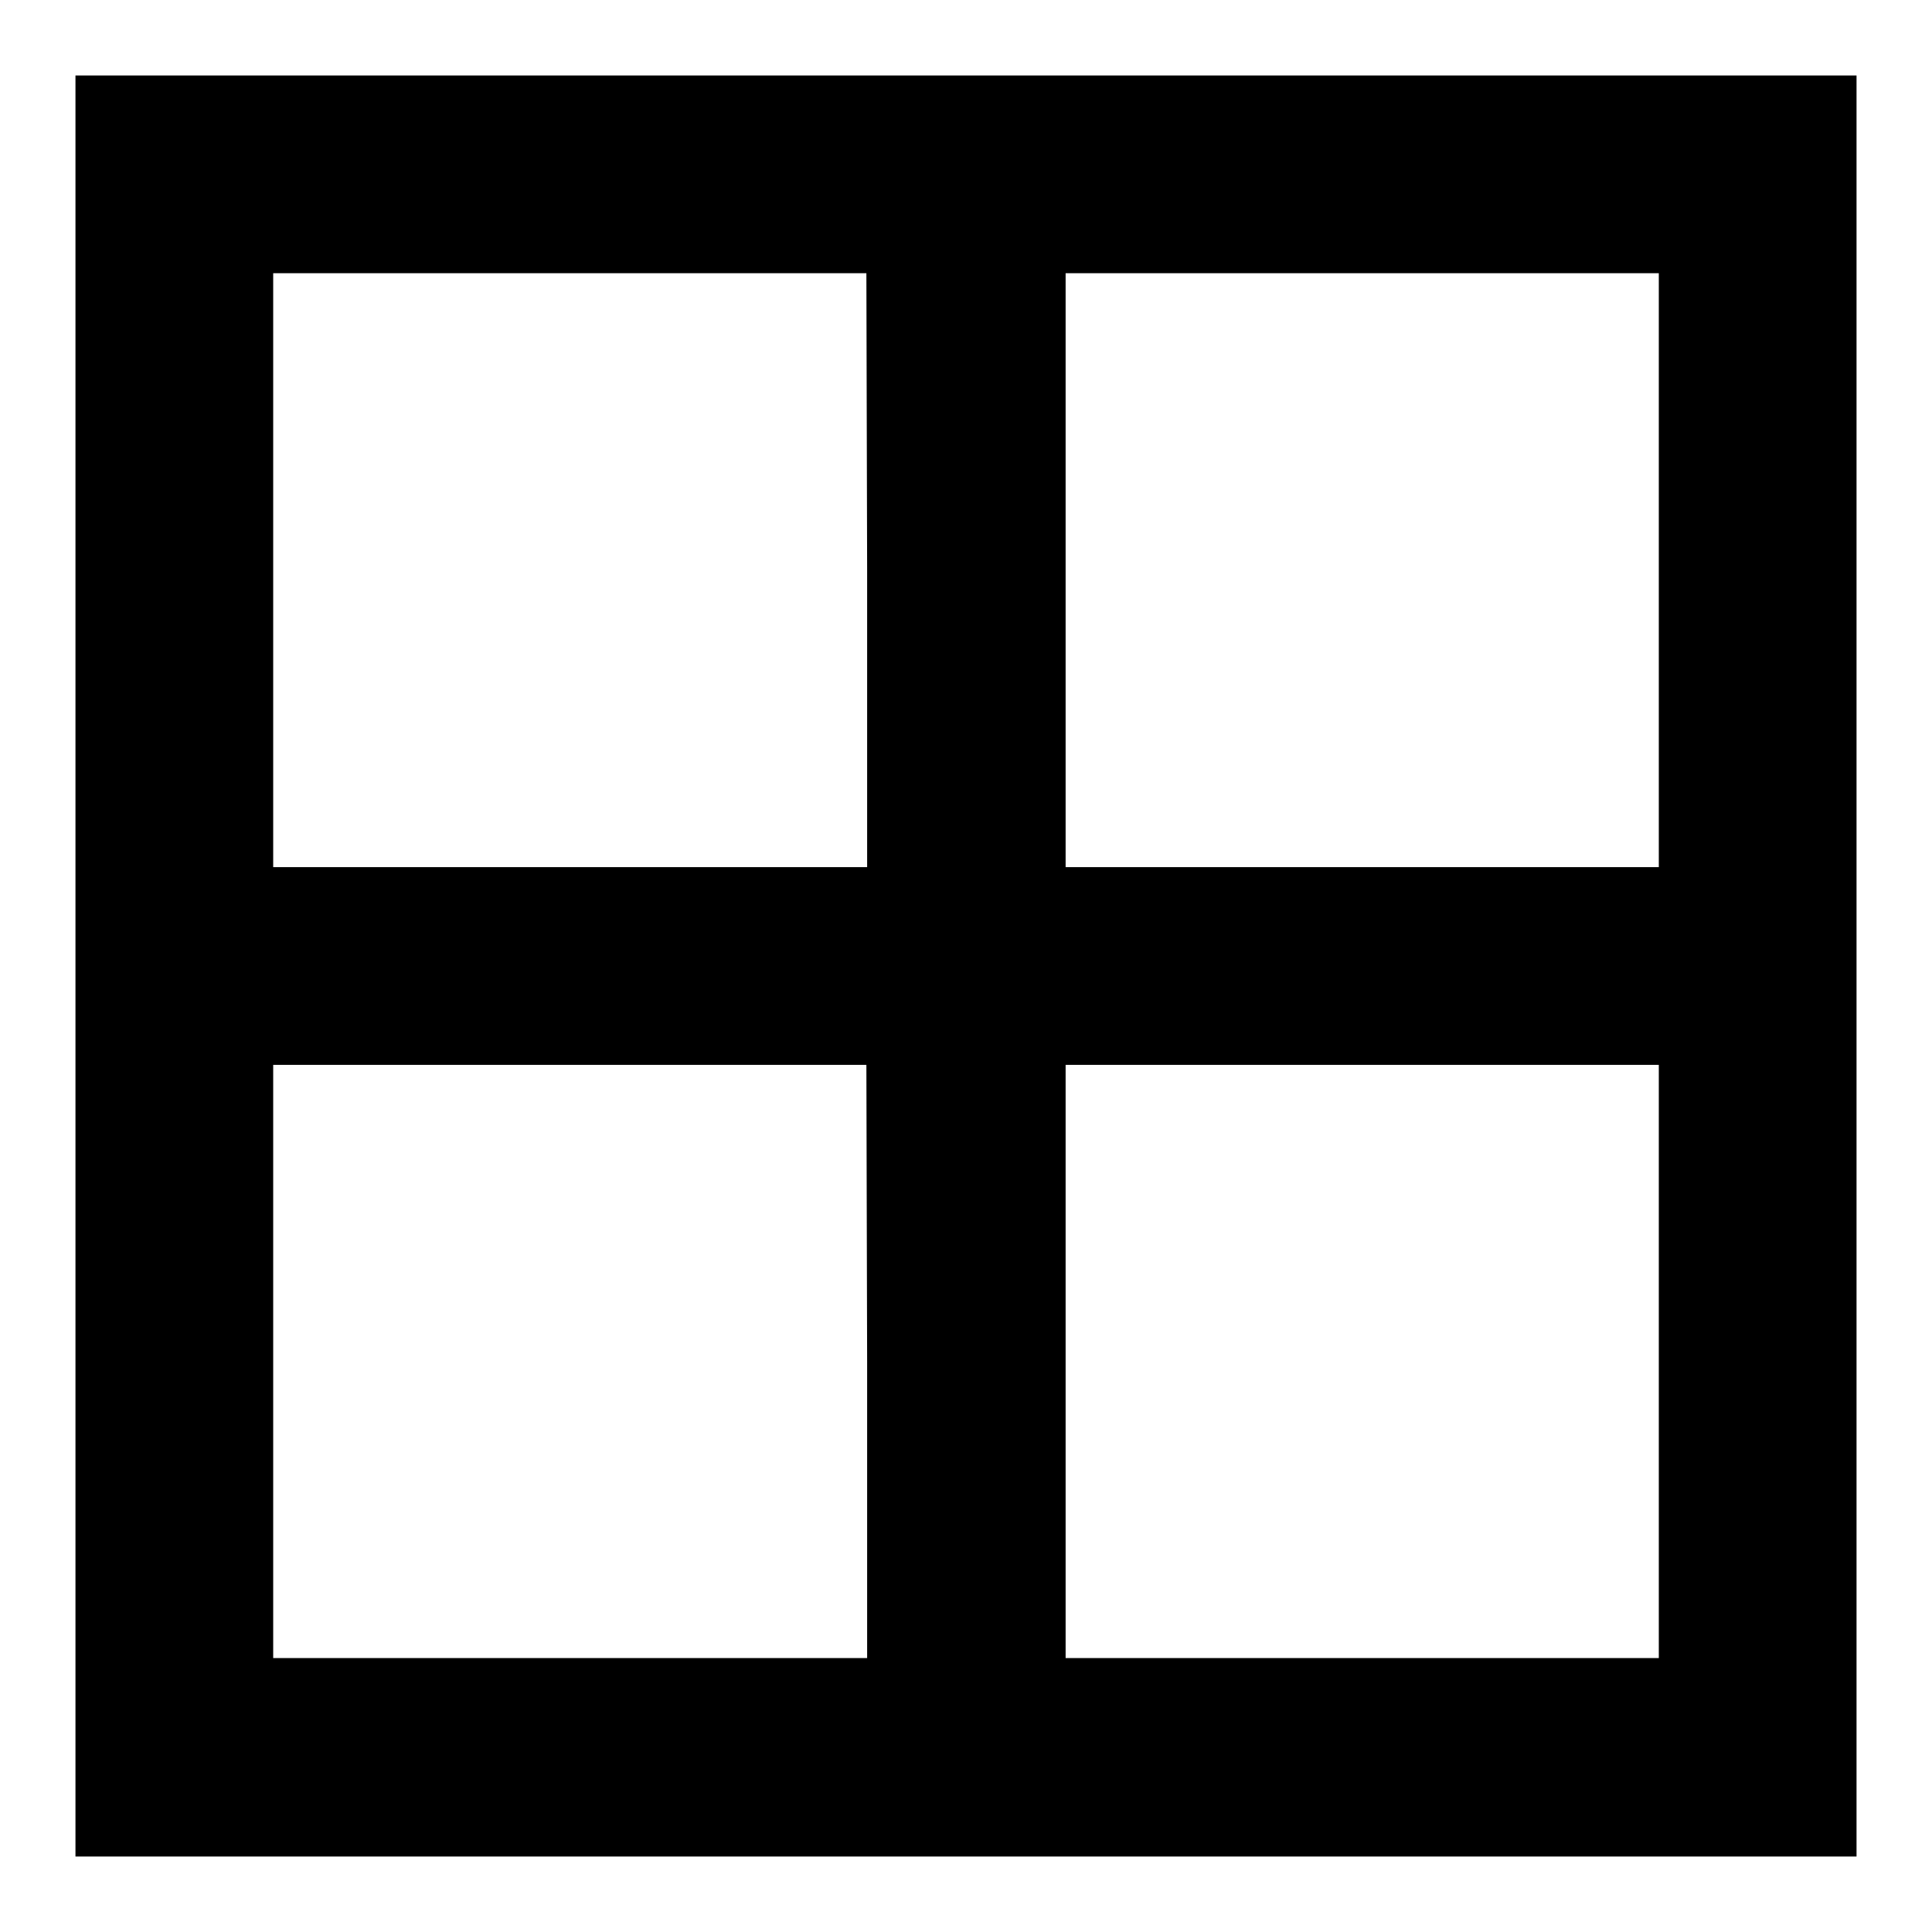
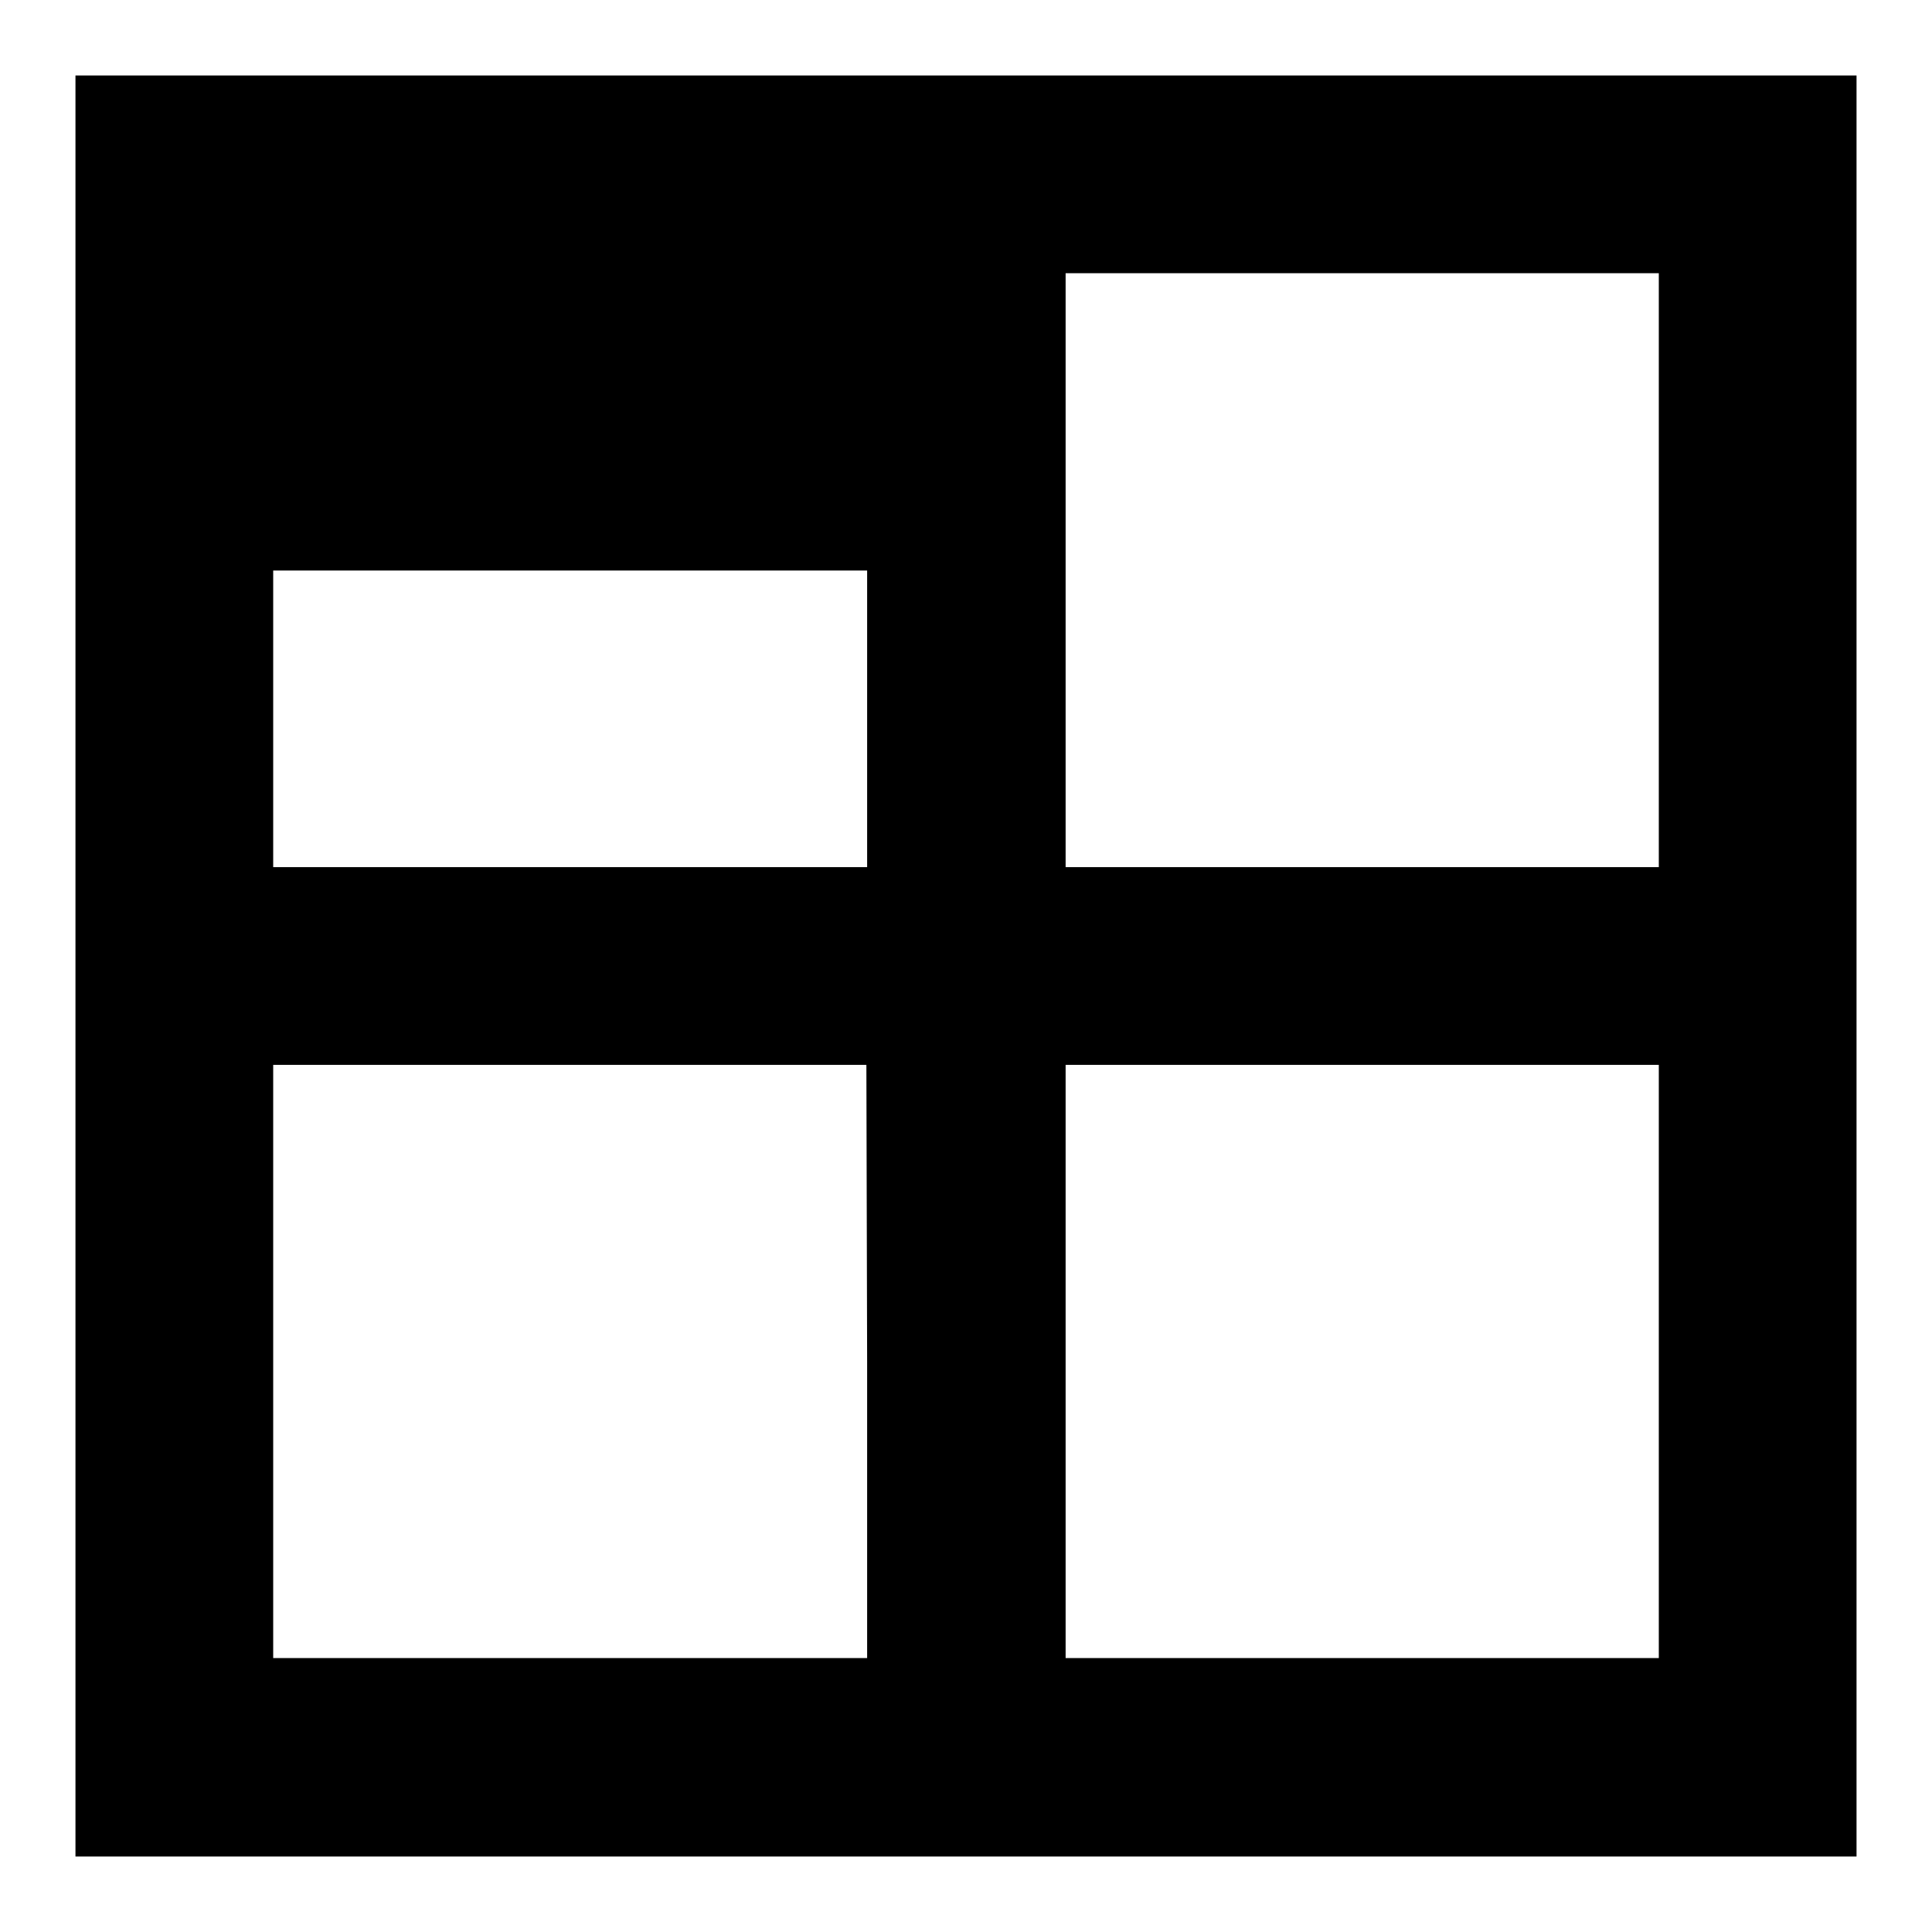
<svg xmlns="http://www.w3.org/2000/svg" version="1.1" x="0px" y="0px" viewBox="0 0 256 256" enable-background="new 0 0 256 256" xml:space="preserve">
  <g>
    <g>
      <g>
-         <path fill="#000000" d="M10,128v118h118h118V128V10H128H10V128z M114.9,75.6v39.3H75.6H36.2V75.6V36.2h39.3h39.3L114.9,75.6L114.9,75.6z M219.8,75.6v39.3h-39.3h-39.3V75.6V36.2h39.3h39.3L219.8,75.6L219.8,75.6z M114.9,180.4v39.3H75.6H36.2v-39.3v-39.3h39.3h39.3L114.9,180.4L114.9,180.4z M219.8,180.4v39.3h-39.3h-39.3v-39.3v-39.3h39.3h39.3L219.8,180.4L219.8,180.4z" />
+         <path fill="#000000" d="M10,128v118h118h118V128V10H128H10V128z M114.9,75.6v39.3H75.6H36.2V75.6h39.3h39.3L114.9,75.6L114.9,75.6z M219.8,75.6v39.3h-39.3h-39.3V75.6V36.2h39.3h39.3L219.8,75.6L219.8,75.6z M114.9,180.4v39.3H75.6H36.2v-39.3v-39.3h39.3h39.3L114.9,180.4L114.9,180.4z M219.8,180.4v39.3h-39.3h-39.3v-39.3v-39.3h39.3h39.3L219.8,180.4L219.8,180.4z" />
      </g>
    </g>
  </g>
</svg>